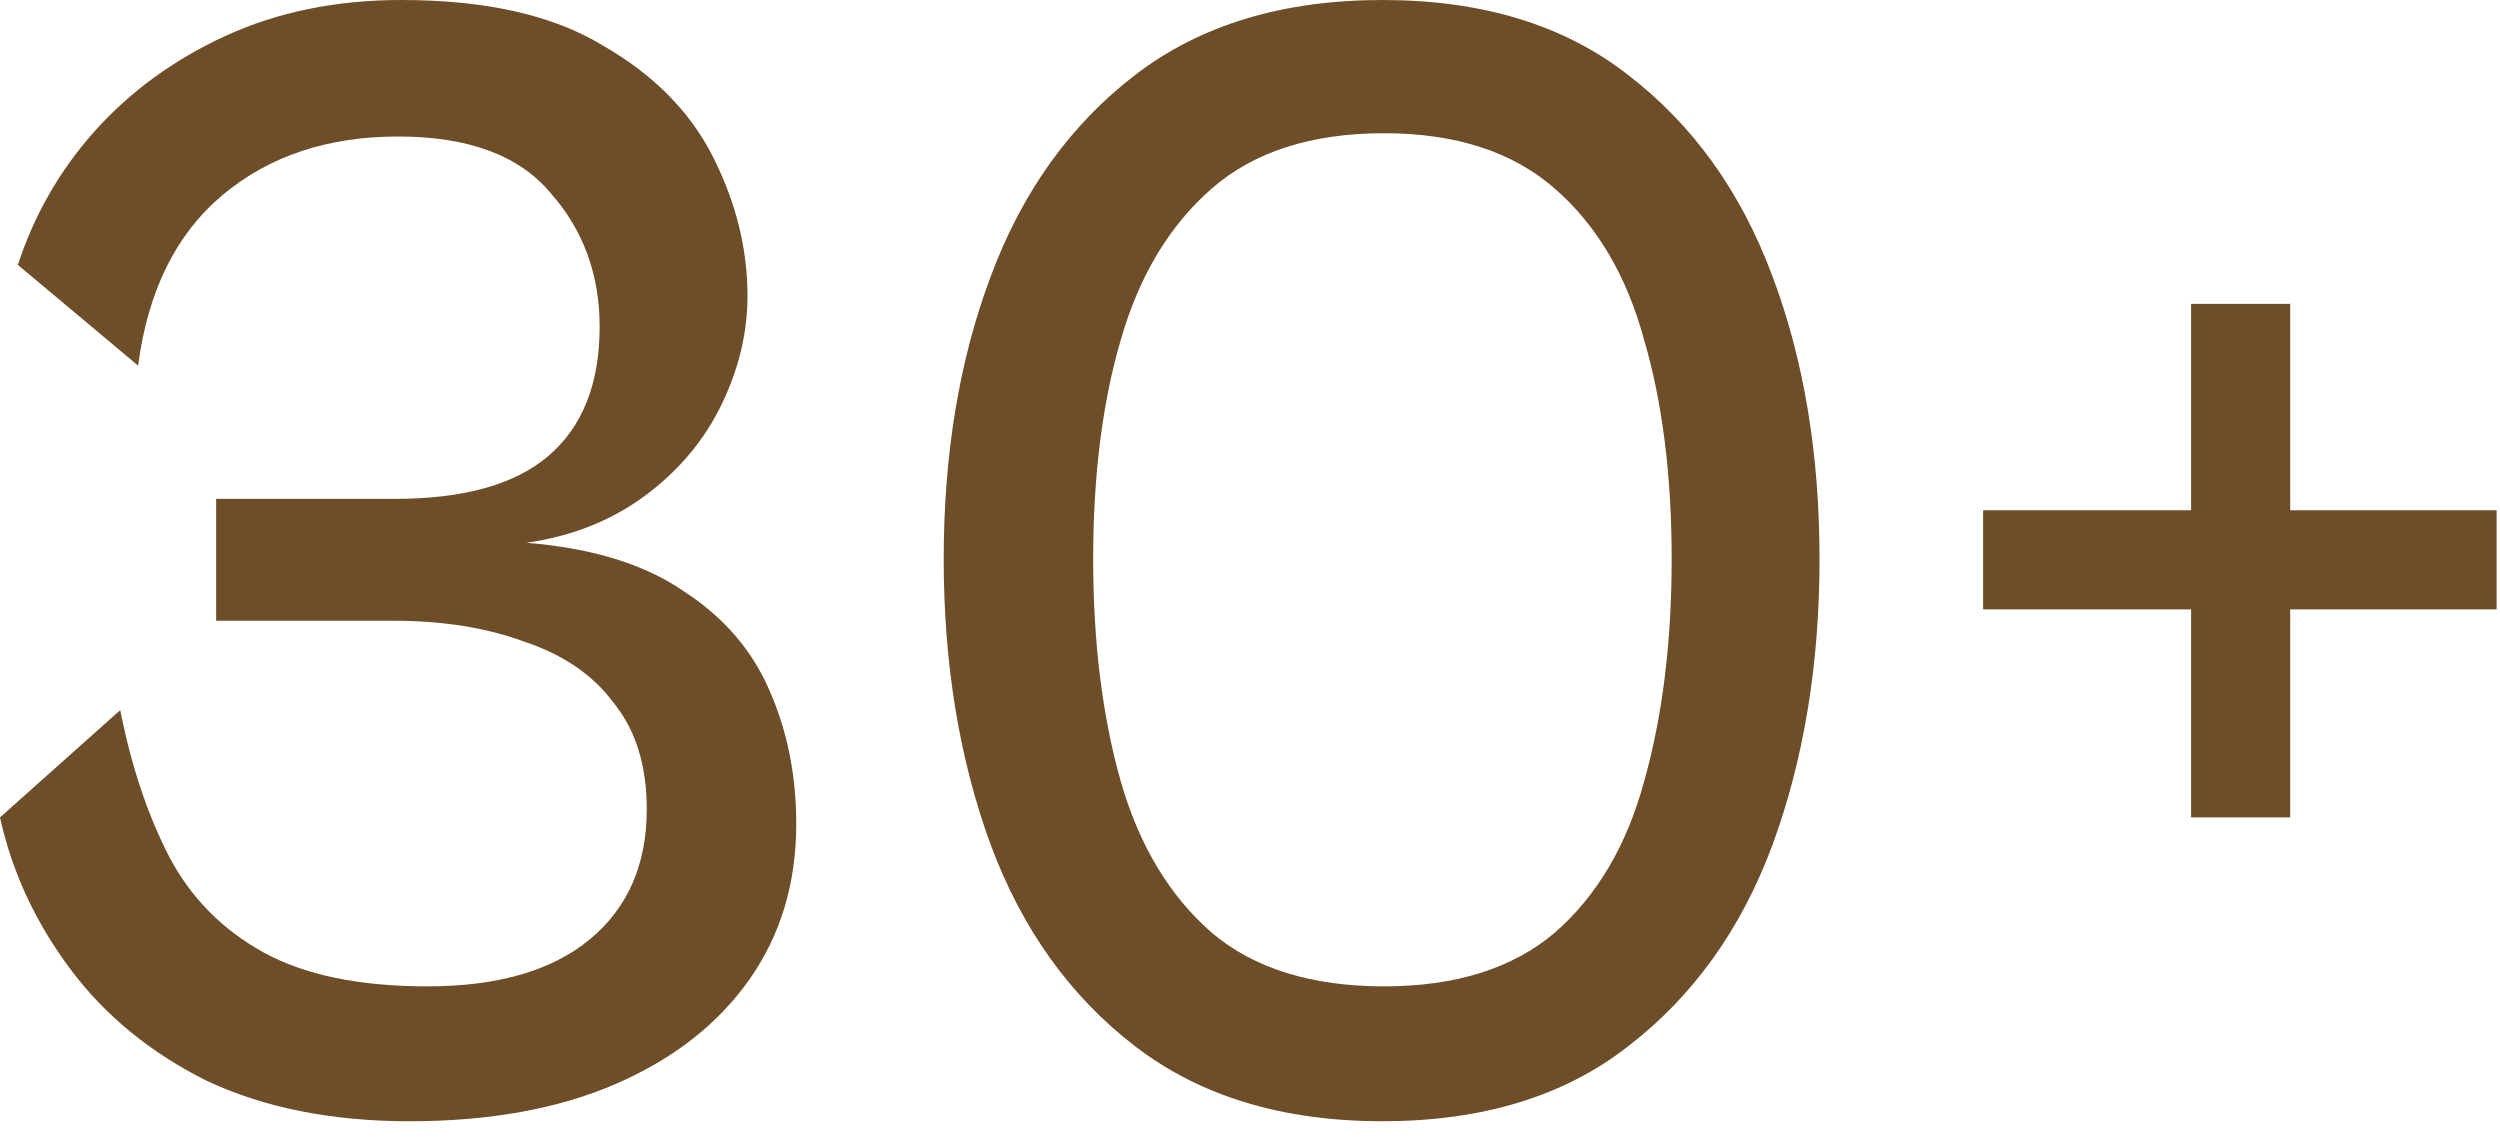
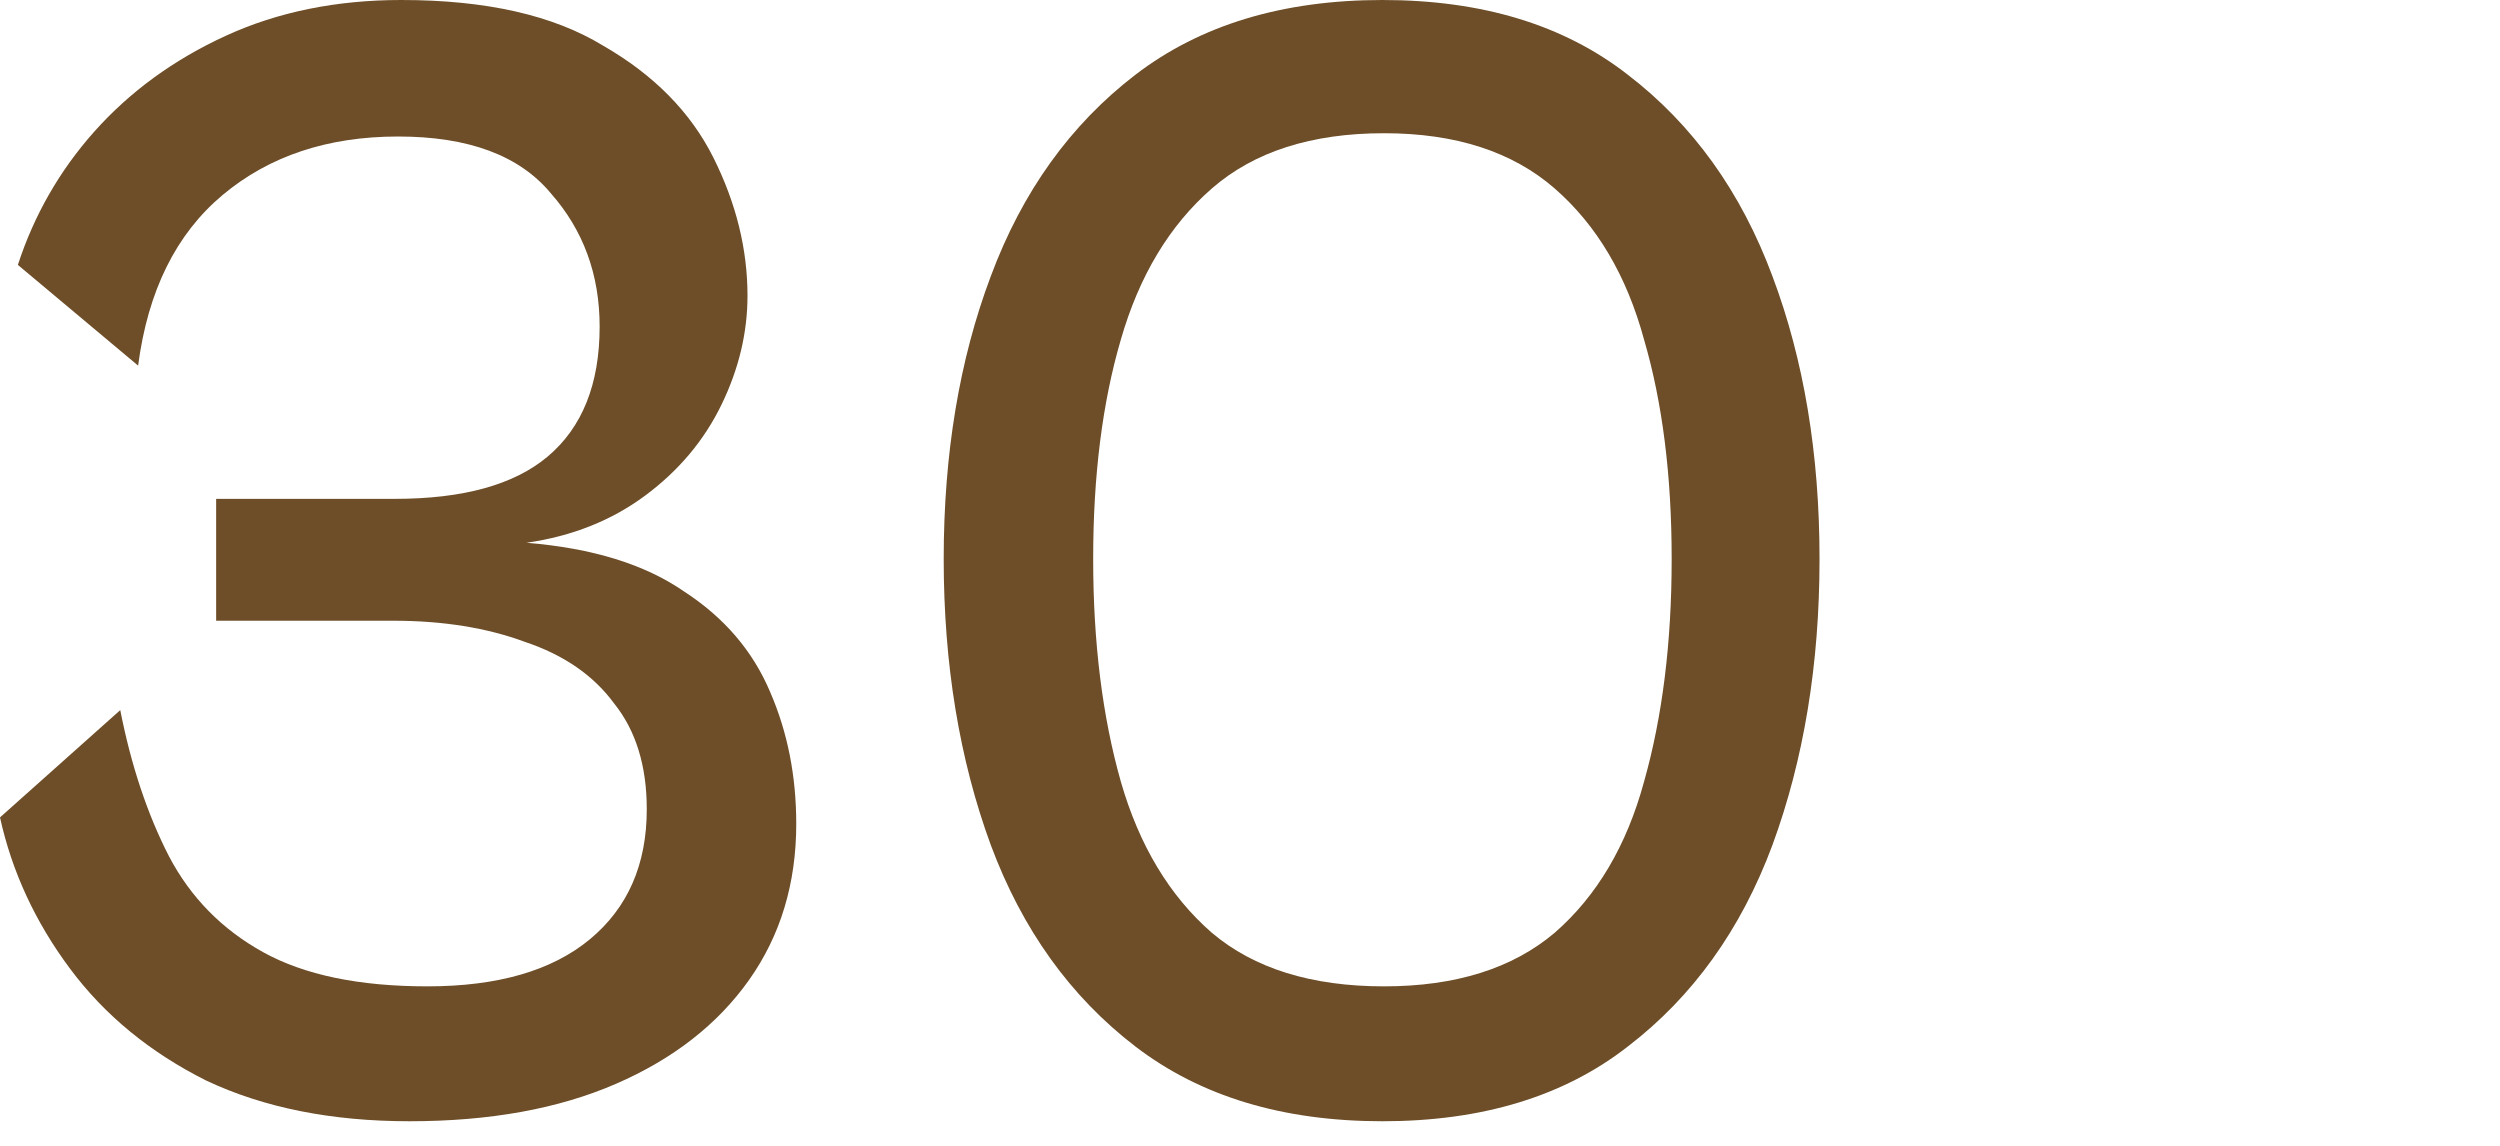
<svg xmlns="http://www.w3.org/2000/svg" width="48" height="22" viewBox="0 0 48 22" fill="none">
-   <path d="M43.972 15.694H42.069V5.834H43.972V15.694ZM47.935 11.7H38.076V9.797H47.935V11.7Z" fill="#6E4E28" />
  <path d="M26.543 21.528C24.629 21.528 23.048 21.05 21.8 20.093C20.552 19.136 19.627 17.846 19.023 16.224C18.42 14.581 18.119 12.75 18.119 10.733C18.119 8.715 18.42 6.906 19.023 5.304C19.627 3.682 20.552 2.392 21.8 1.435C23.048 0.478 24.629 0 26.543 0C28.456 0 30.027 0.478 31.254 1.435C32.502 2.392 33.428 3.682 34.031 5.304C34.634 6.906 34.935 8.715 34.935 10.733C34.935 12.75 34.634 14.581 34.031 16.224C33.428 17.846 32.502 19.136 31.254 20.093C30.027 21.05 28.456 21.528 26.543 21.528ZM26.574 18.938C27.947 18.938 29.039 18.595 29.85 17.909C30.661 17.202 31.233 16.234 31.566 15.007C31.919 13.759 32.096 12.334 32.096 10.733C32.096 9.131 31.919 7.727 31.566 6.521C31.233 5.294 30.661 4.326 29.85 3.619C29.039 2.912 27.947 2.558 26.574 2.558C25.18 2.558 24.078 2.912 23.267 3.619C22.456 4.326 21.873 5.294 21.52 6.521C21.166 7.727 20.989 9.131 20.989 10.733C20.989 12.334 21.166 13.759 21.52 15.007C21.873 16.234 22.456 17.202 23.267 17.909C24.078 18.595 25.18 18.938 26.574 18.938Z" fill="#6E4E28" />
  <path d="M7.862 21.528C6.365 21.528 5.065 21.268 3.962 20.748C2.881 20.207 2.007 19.49 1.342 18.595C0.676 17.701 0.229 16.734 0 15.694L2.309 13.634C2.517 14.695 2.829 15.631 3.245 16.442C3.661 17.233 4.264 17.846 5.054 18.283C5.845 18.72 6.895 18.938 8.206 18.938C9.558 18.938 10.598 18.637 11.326 18.034C12.054 17.43 12.418 16.598 12.418 15.538C12.418 14.706 12.21 14.03 11.794 13.51C11.398 12.969 10.826 12.574 10.078 12.324C9.35 12.054 8.507 11.918 7.55 11.918H4.15V9.578H7.582C8.892 9.578 9.87 9.308 10.514 8.767C11.18 8.206 11.513 7.374 11.513 6.271C11.513 5.273 11.201 4.42 10.577 3.713C9.974 2.985 8.996 2.621 7.644 2.621C6.292 2.621 5.169 2.995 4.274 3.744C3.38 4.493 2.839 5.585 2.652 7.02L0.343 5.086C0.655 4.129 1.144 3.276 1.81 2.527C2.496 1.758 3.338 1.144 4.337 0.686C5.335 0.229 6.458 0 7.706 0C9.329 0 10.618 0.291 11.575 0.874C12.553 1.435 13.26 2.153 13.697 3.026C14.134 3.9 14.352 4.784 14.352 5.678C14.352 6.386 14.186 7.082 13.853 7.769C13.52 8.455 13.031 9.038 12.386 9.516C11.742 9.994 10.982 10.296 10.109 10.421C11.378 10.525 12.386 10.837 13.135 11.357C13.905 11.856 14.456 12.501 14.789 13.291C15.122 14.061 15.288 14.903 15.288 15.818C15.288 16.962 14.986 17.961 14.383 18.814C13.78 19.666 12.927 20.332 11.825 20.81C10.722 21.289 9.402 21.528 7.862 21.528Z" fill="#6E4E28" />
</svg>